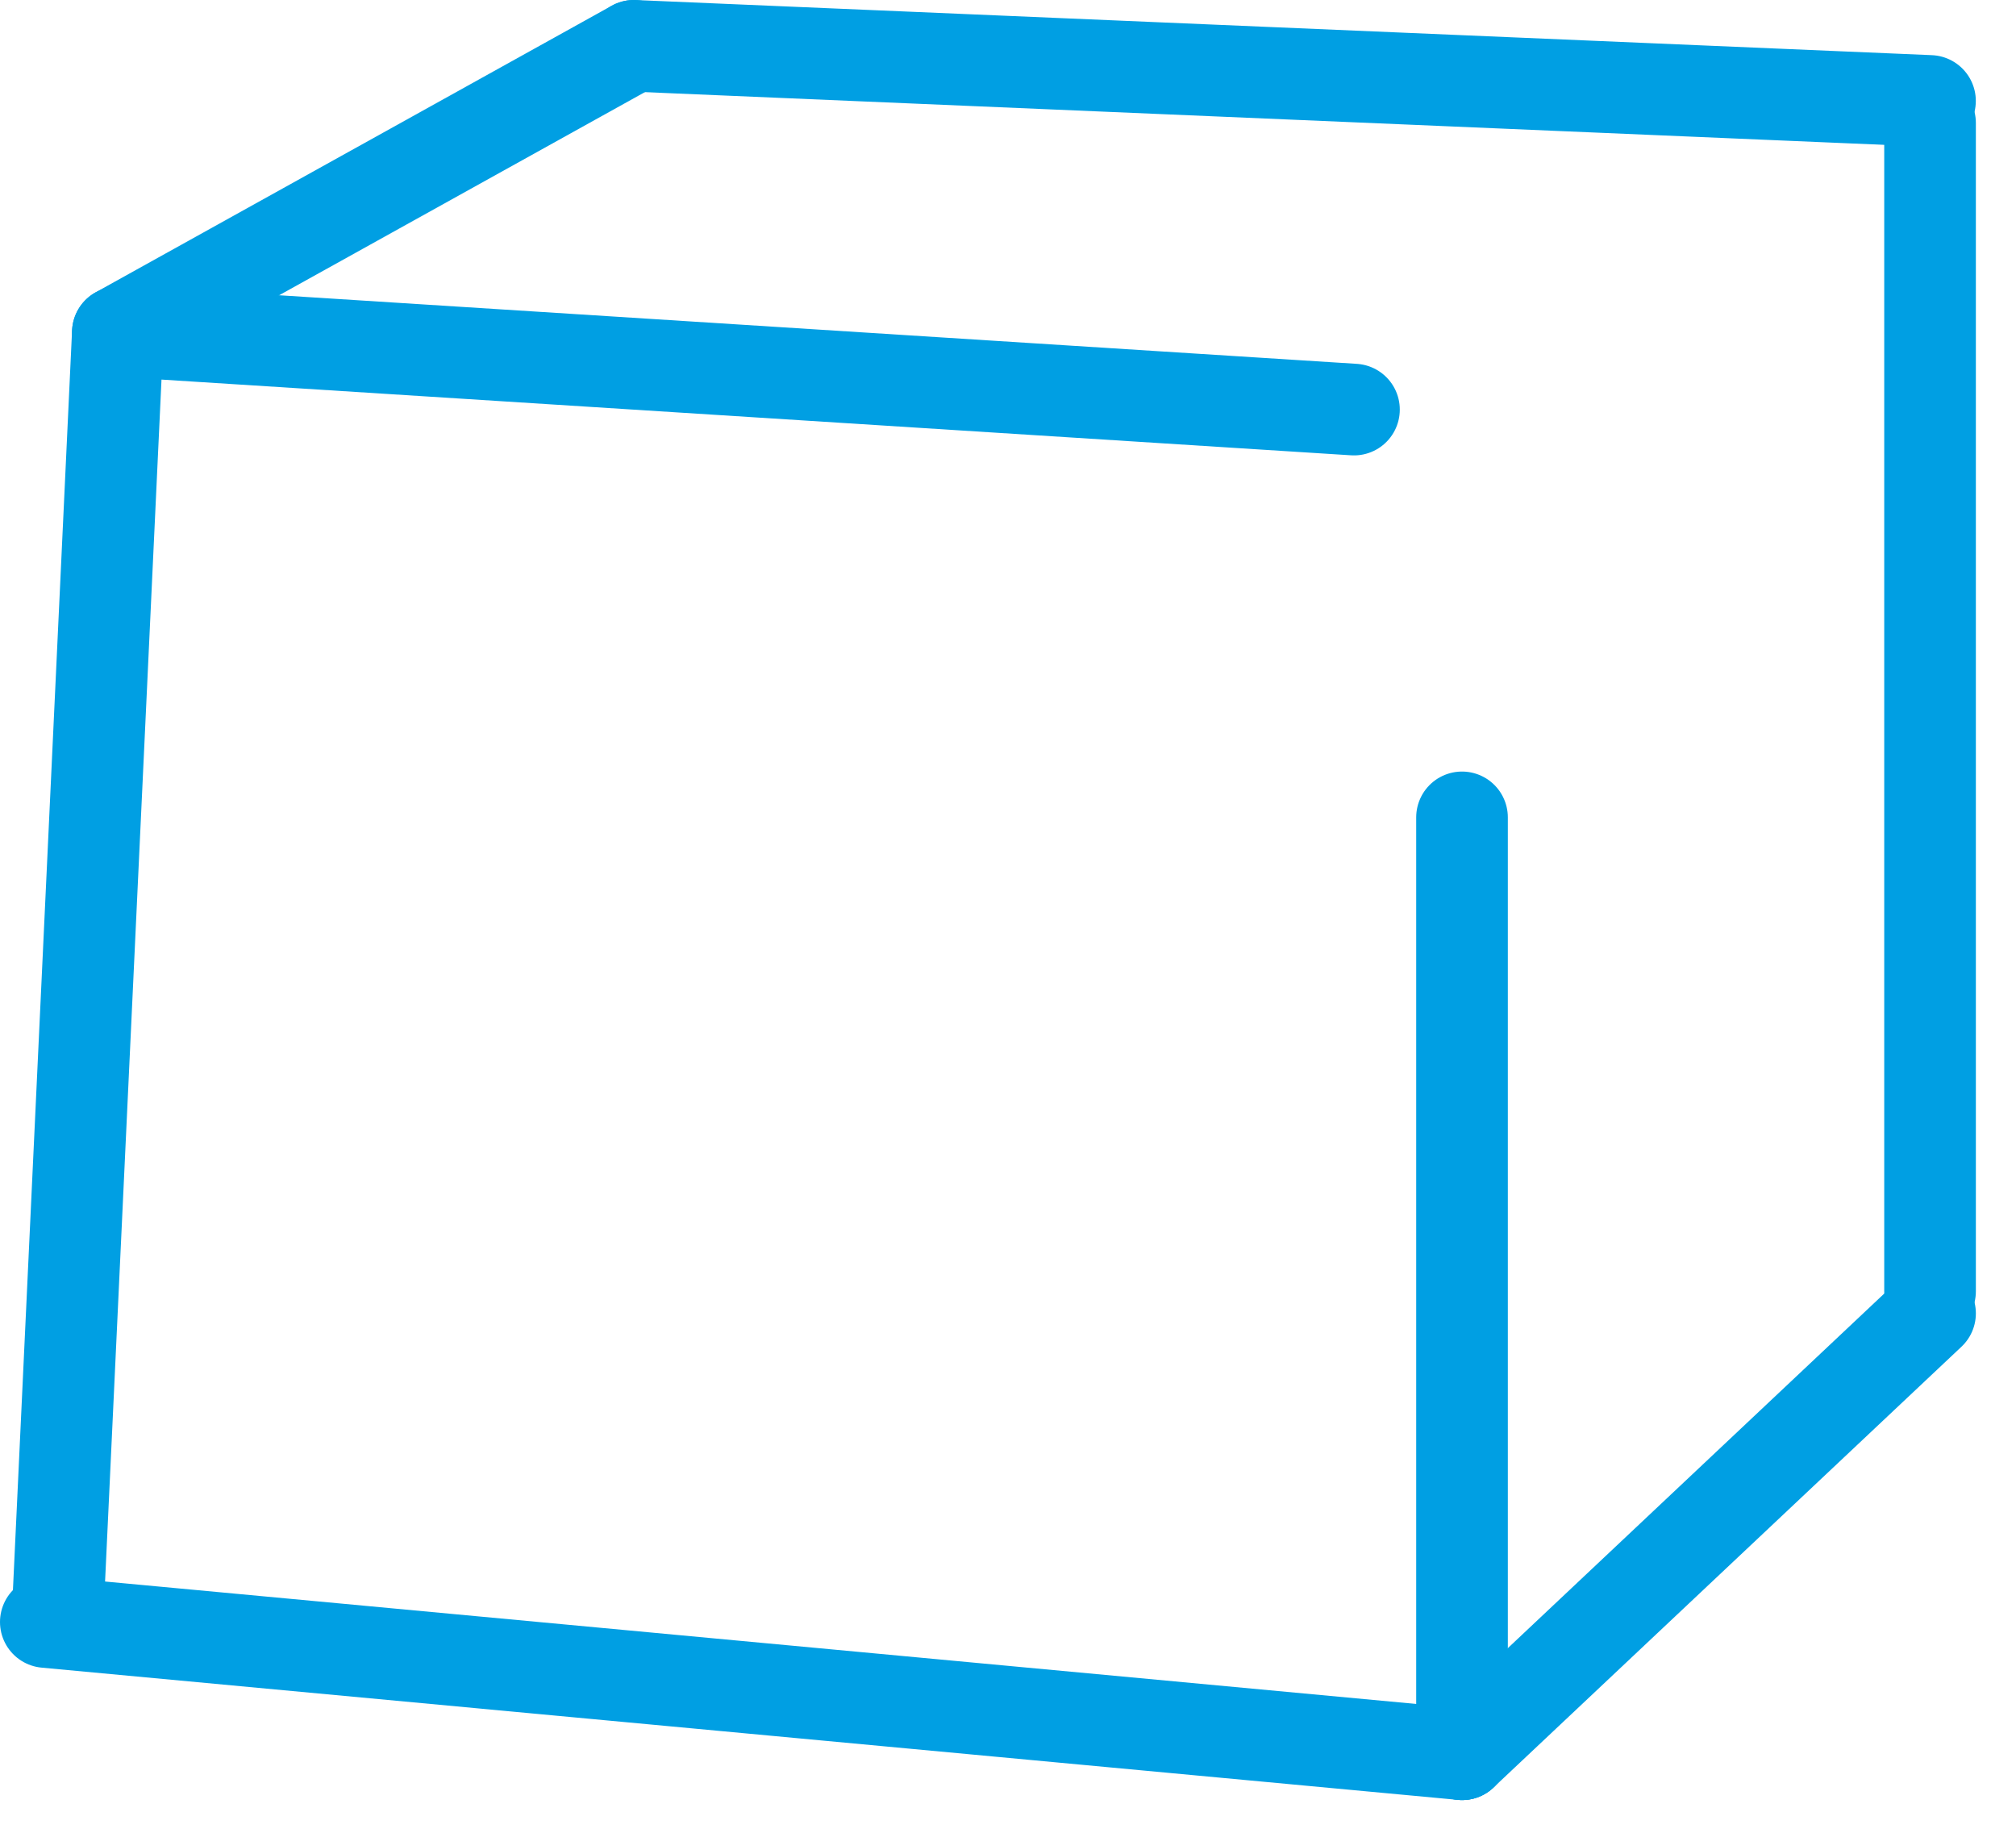
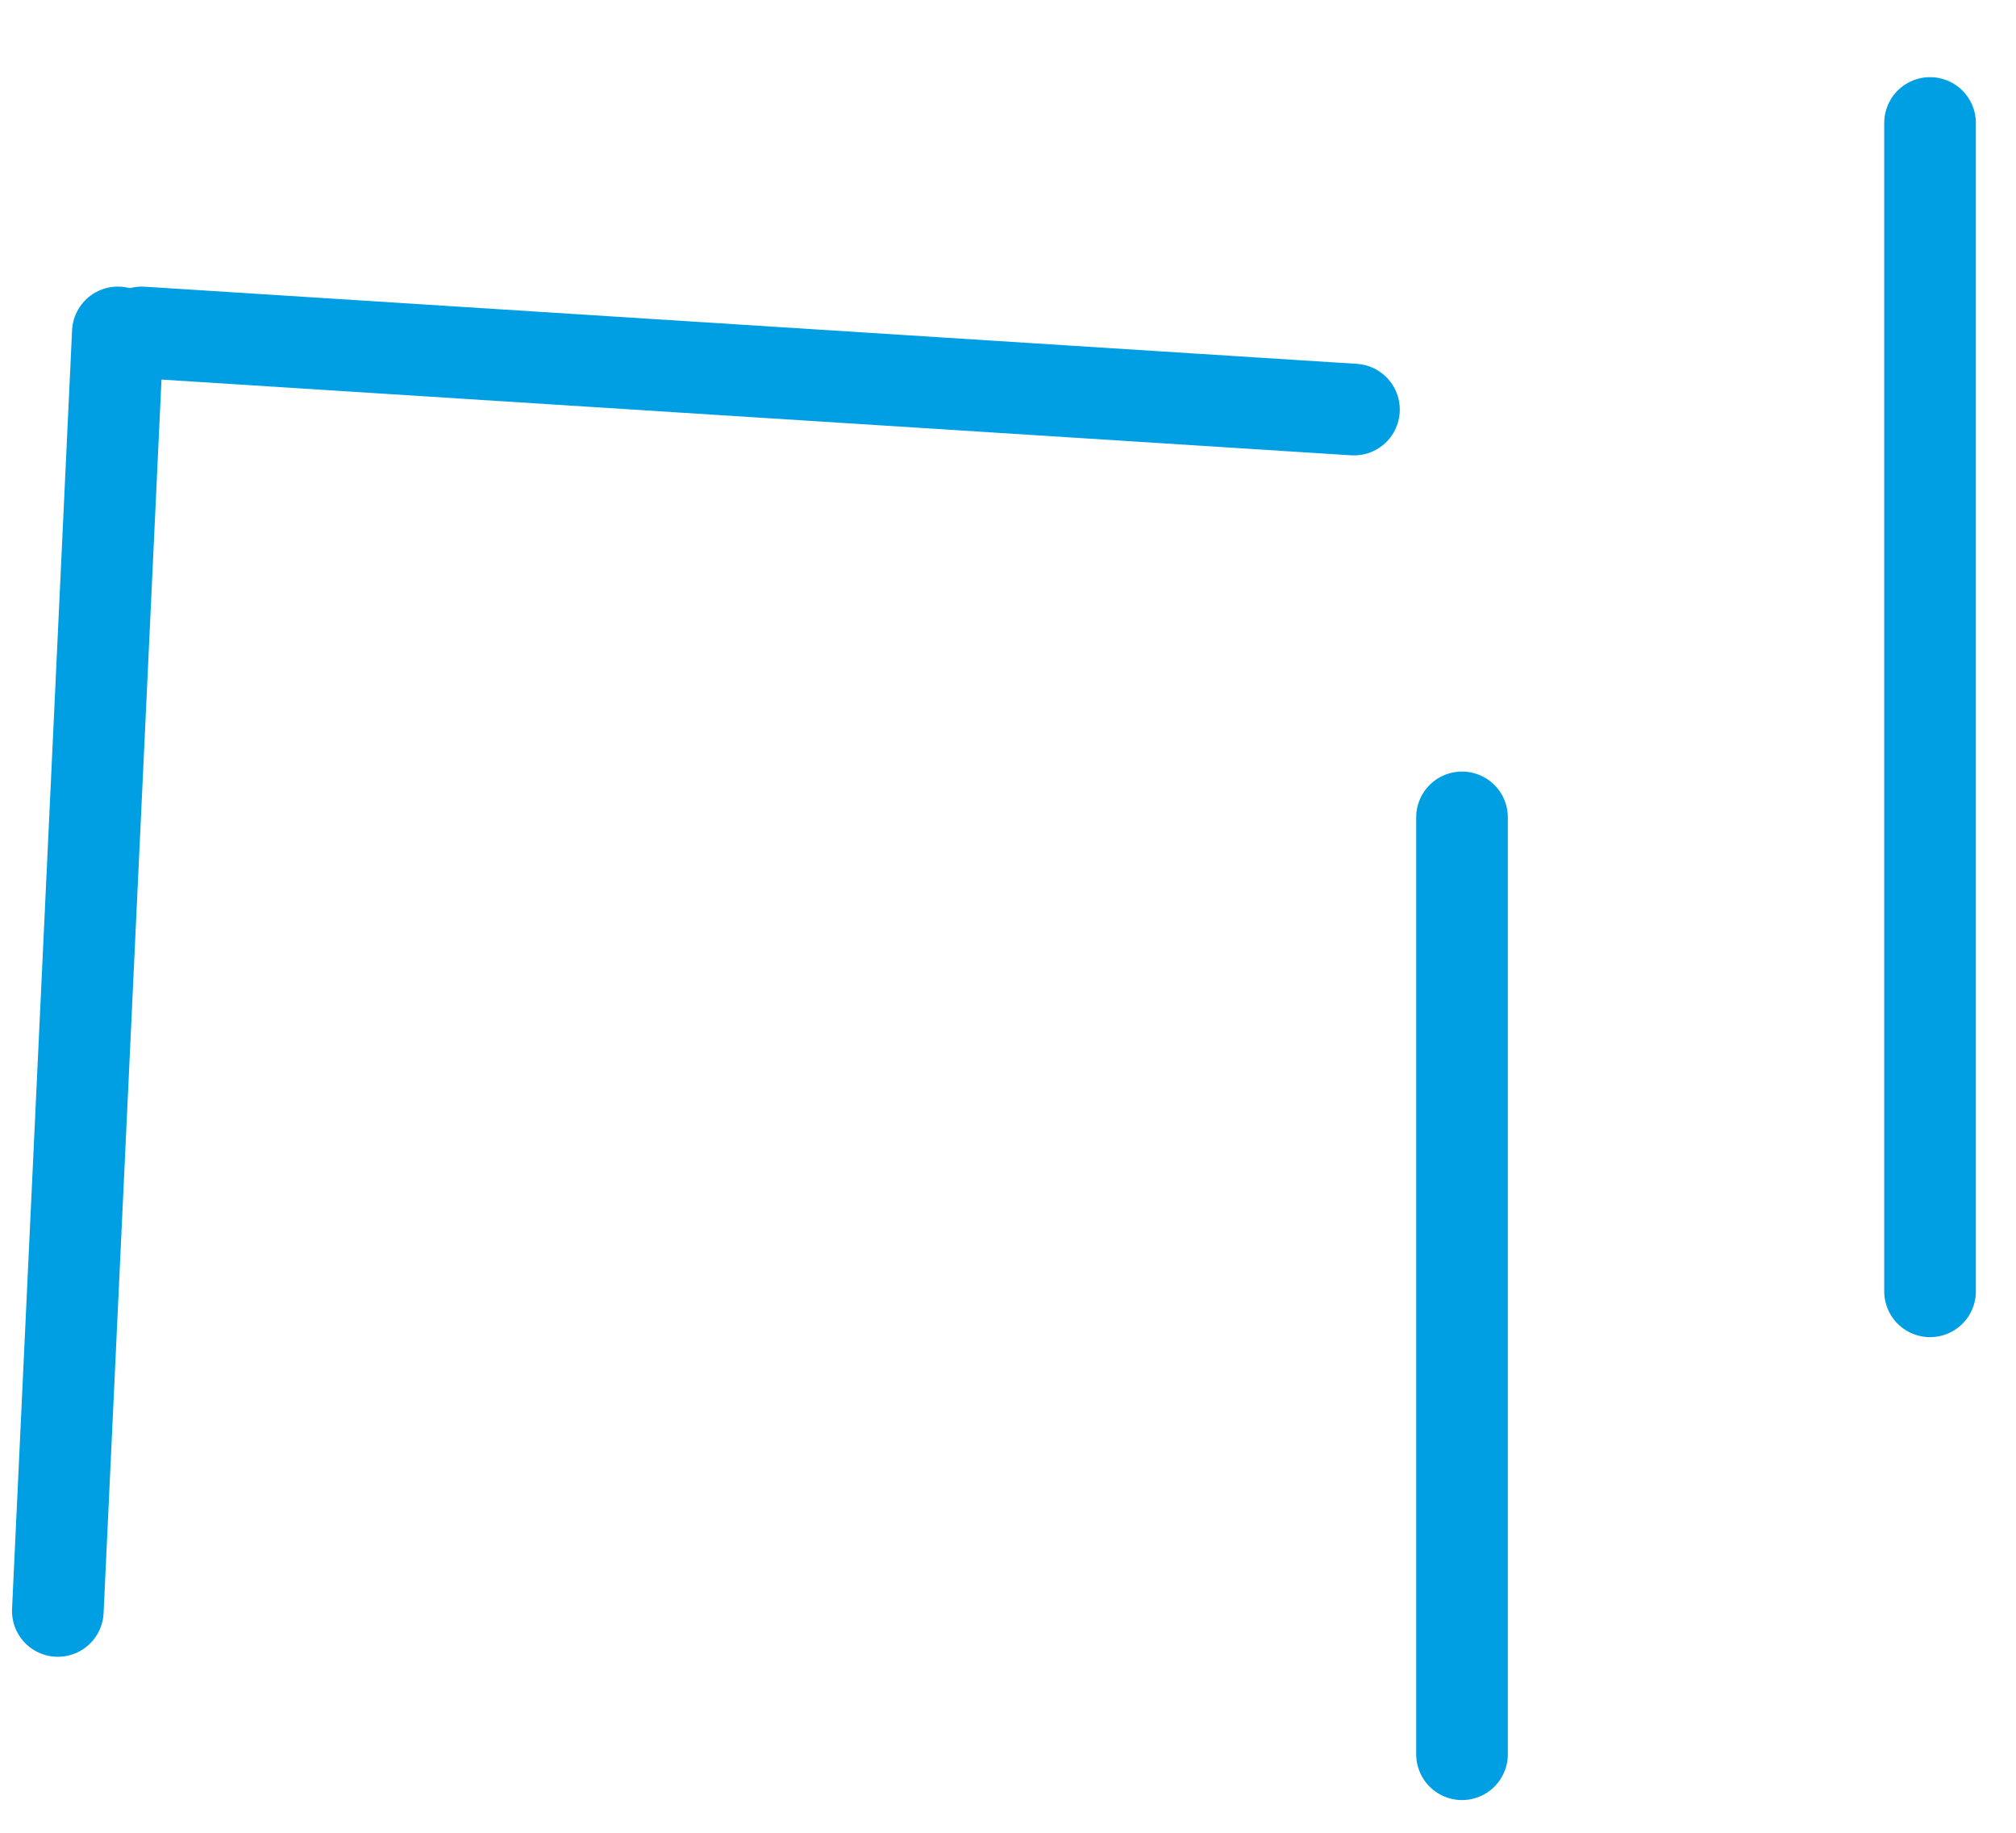
<svg xmlns="http://www.w3.org/2000/svg" width="44" height="40" viewBox="0 0 44 40" fill="none">
-   <path d="M42.124 28.664L31.909 38.286" stroke="#009FE3" stroke-width="2" stroke-linecap="round" />
  <path d="M29.551 8.939L3.095 7.255" stroke="#009FE3" stroke-width="2" stroke-linecap="round" />
-   <path d="M13.835 1L42.123 2.203" stroke="#009FE3" stroke-width="2" stroke-linecap="round" />
  <path d="M2.572 7.255L1.262 35.159" stroke="#009FE3" stroke-width="2" stroke-linecap="round" />
  <path d="M42.124 2.684V28.183" stroke="#009FE3" stroke-width="2" stroke-linecap="round" />
  <path d="M31.909 17.839V38.286" stroke="#009FE3" stroke-width="2" stroke-linecap="round" />
-   <path d="M2.572 7.255L13.835 1" stroke="#009FE3" stroke-width="2" stroke-linecap="round" />
-   <path d="M31.908 38.286L1 35.4" stroke="#009FE3" stroke-width="2" stroke-linecap="round" />
</svg>